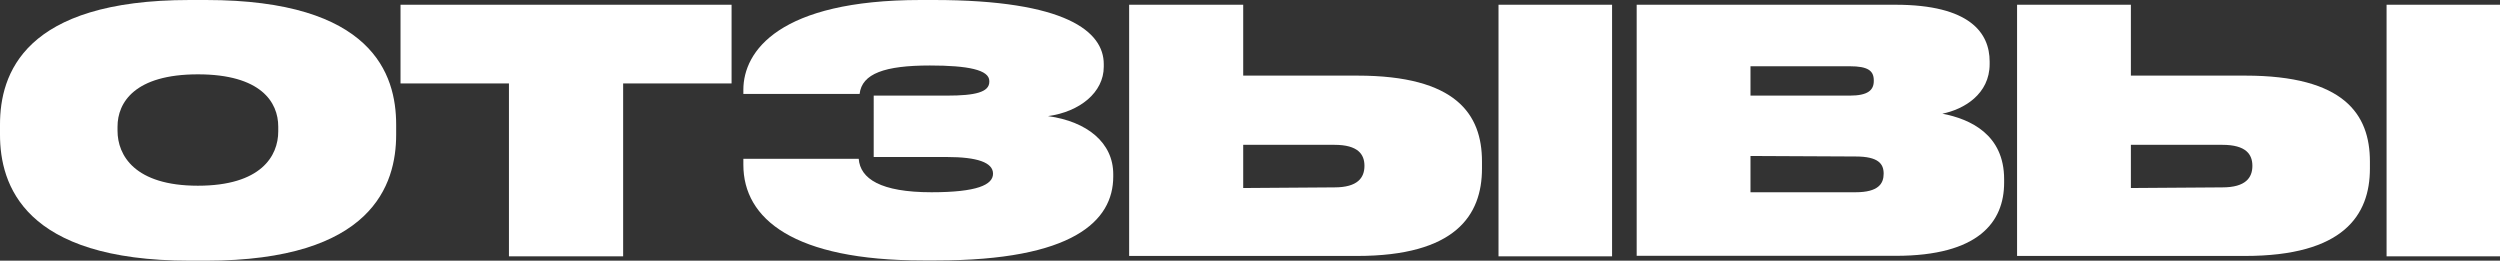
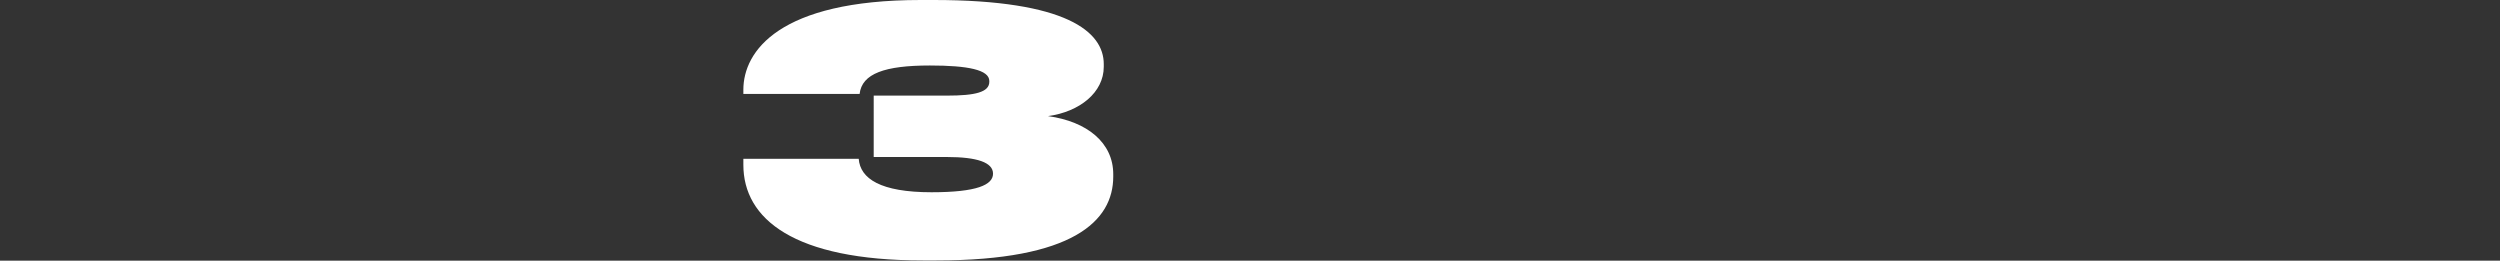
<svg xmlns="http://www.w3.org/2000/svg" viewBox="0 0 195.06 20.34">
  <rect x="0" y="0" width="195.06" height="20.34" fill="#333333" stroke="none" />
  <defs>
    <style>.cls-1{fill:#fff;}</style>
  </defs>
  <g id="Layer_2" data-name="Layer 2">
    <g id="Layer_1-2" data-name="Layer 1">
-       <path class="cls-1" d="M16.07,0c13,0,14.84,5.8,14.84,9.72v.79c0,3.88-1.84,9.83-14.84,9.83H14.81C1.84,20.34,0,14.39,0,10.51V9.72C0,5.8,1.84,0,14.81,0Zm5.64,9.88c0-1.9-1.34-4.08-6.27-4.08S9.17,8,9.17,9.88v.32c0,1.92,1.34,4.29,6.27,4.29s6.27-2.32,6.27-4.24Z" />
-       <path class="cls-1" d="M39.71,6.51H31.25V.37H57.08V6.51H48.62V20H39.71Z" />
      <path class="cls-1" d="M86.86,13.78c0,3.48-3.17,6.54-13.79,6.54H72c-10.07,0-14-3.24-14-7.46v-.47H67C67.12,13.94,68.7,15,72.68,15c3.56,0,4.8-.58,4.8-1.45v0c0-.87-1.22-1.3-3.61-1.3h-5.7V7.46h5.72c2.21,0,3.3-.27,3.3-1.08V6.32c0-.87-1.66-1.21-4.64-1.21-3.51,0-5.3.63-5.48,2.22H58V7C58,4,60.79,0,71.84,0h1C83.22,0,86.12,2.48,86.12,5v.21c0,2-1.87,3.51-4.35,3.85,3.06.42,5.09,2.08,5.09,4.53Z" />
-       <path class="cls-1" d="M105.91,5.9c7.69,0,9.72,3,9.72,6.7v.55c0,3.66-2.08,6.82-9.75,6.82H88.1V.37H97V5.9Zm-1.79,8.72c1.82,0,2.34-.76,2.34-1.68v0c0-.9-.5-1.64-2.34-1.64H97v3.37ZM125.78,20h-8.86V.37h8.86Z" />
-       <path class="cls-1" d="M127.7.37h20.19c5.82,0,7.35,2.21,7.35,4.43V5c0,2.34-2,3.53-3.69,3.87,2.19.42,4.82,1.63,4.82,5.11v.27c0,3.08-2,5.71-8.45,5.71H127.7Zm8.88,4.8V7.46h7.75c1.4,0,1.87-.42,1.87-1.14V6.27c0-.76-.47-1.1-1.87-1.1Zm0,7V15h8.2c1.79,0,2.19-.68,2.19-1.45v0c0-.76-.4-1.34-2.19-1.34Z" />
-       <path class="cls-1" d="M175.19,5.9c7.69,0,9.72,3,9.72,6.7v.55c0,3.66-2.08,6.82-9.75,6.82H157.38V.37h8.88V5.9Zm-1.79,8.72c1.82,0,2.34-.76,2.34-1.68v0c0-.9-.5-1.64-2.34-1.64h-7.14v3.37ZM195.06,20h-8.85V.37h8.85Z" />
    </g>
  </g>
</svg>